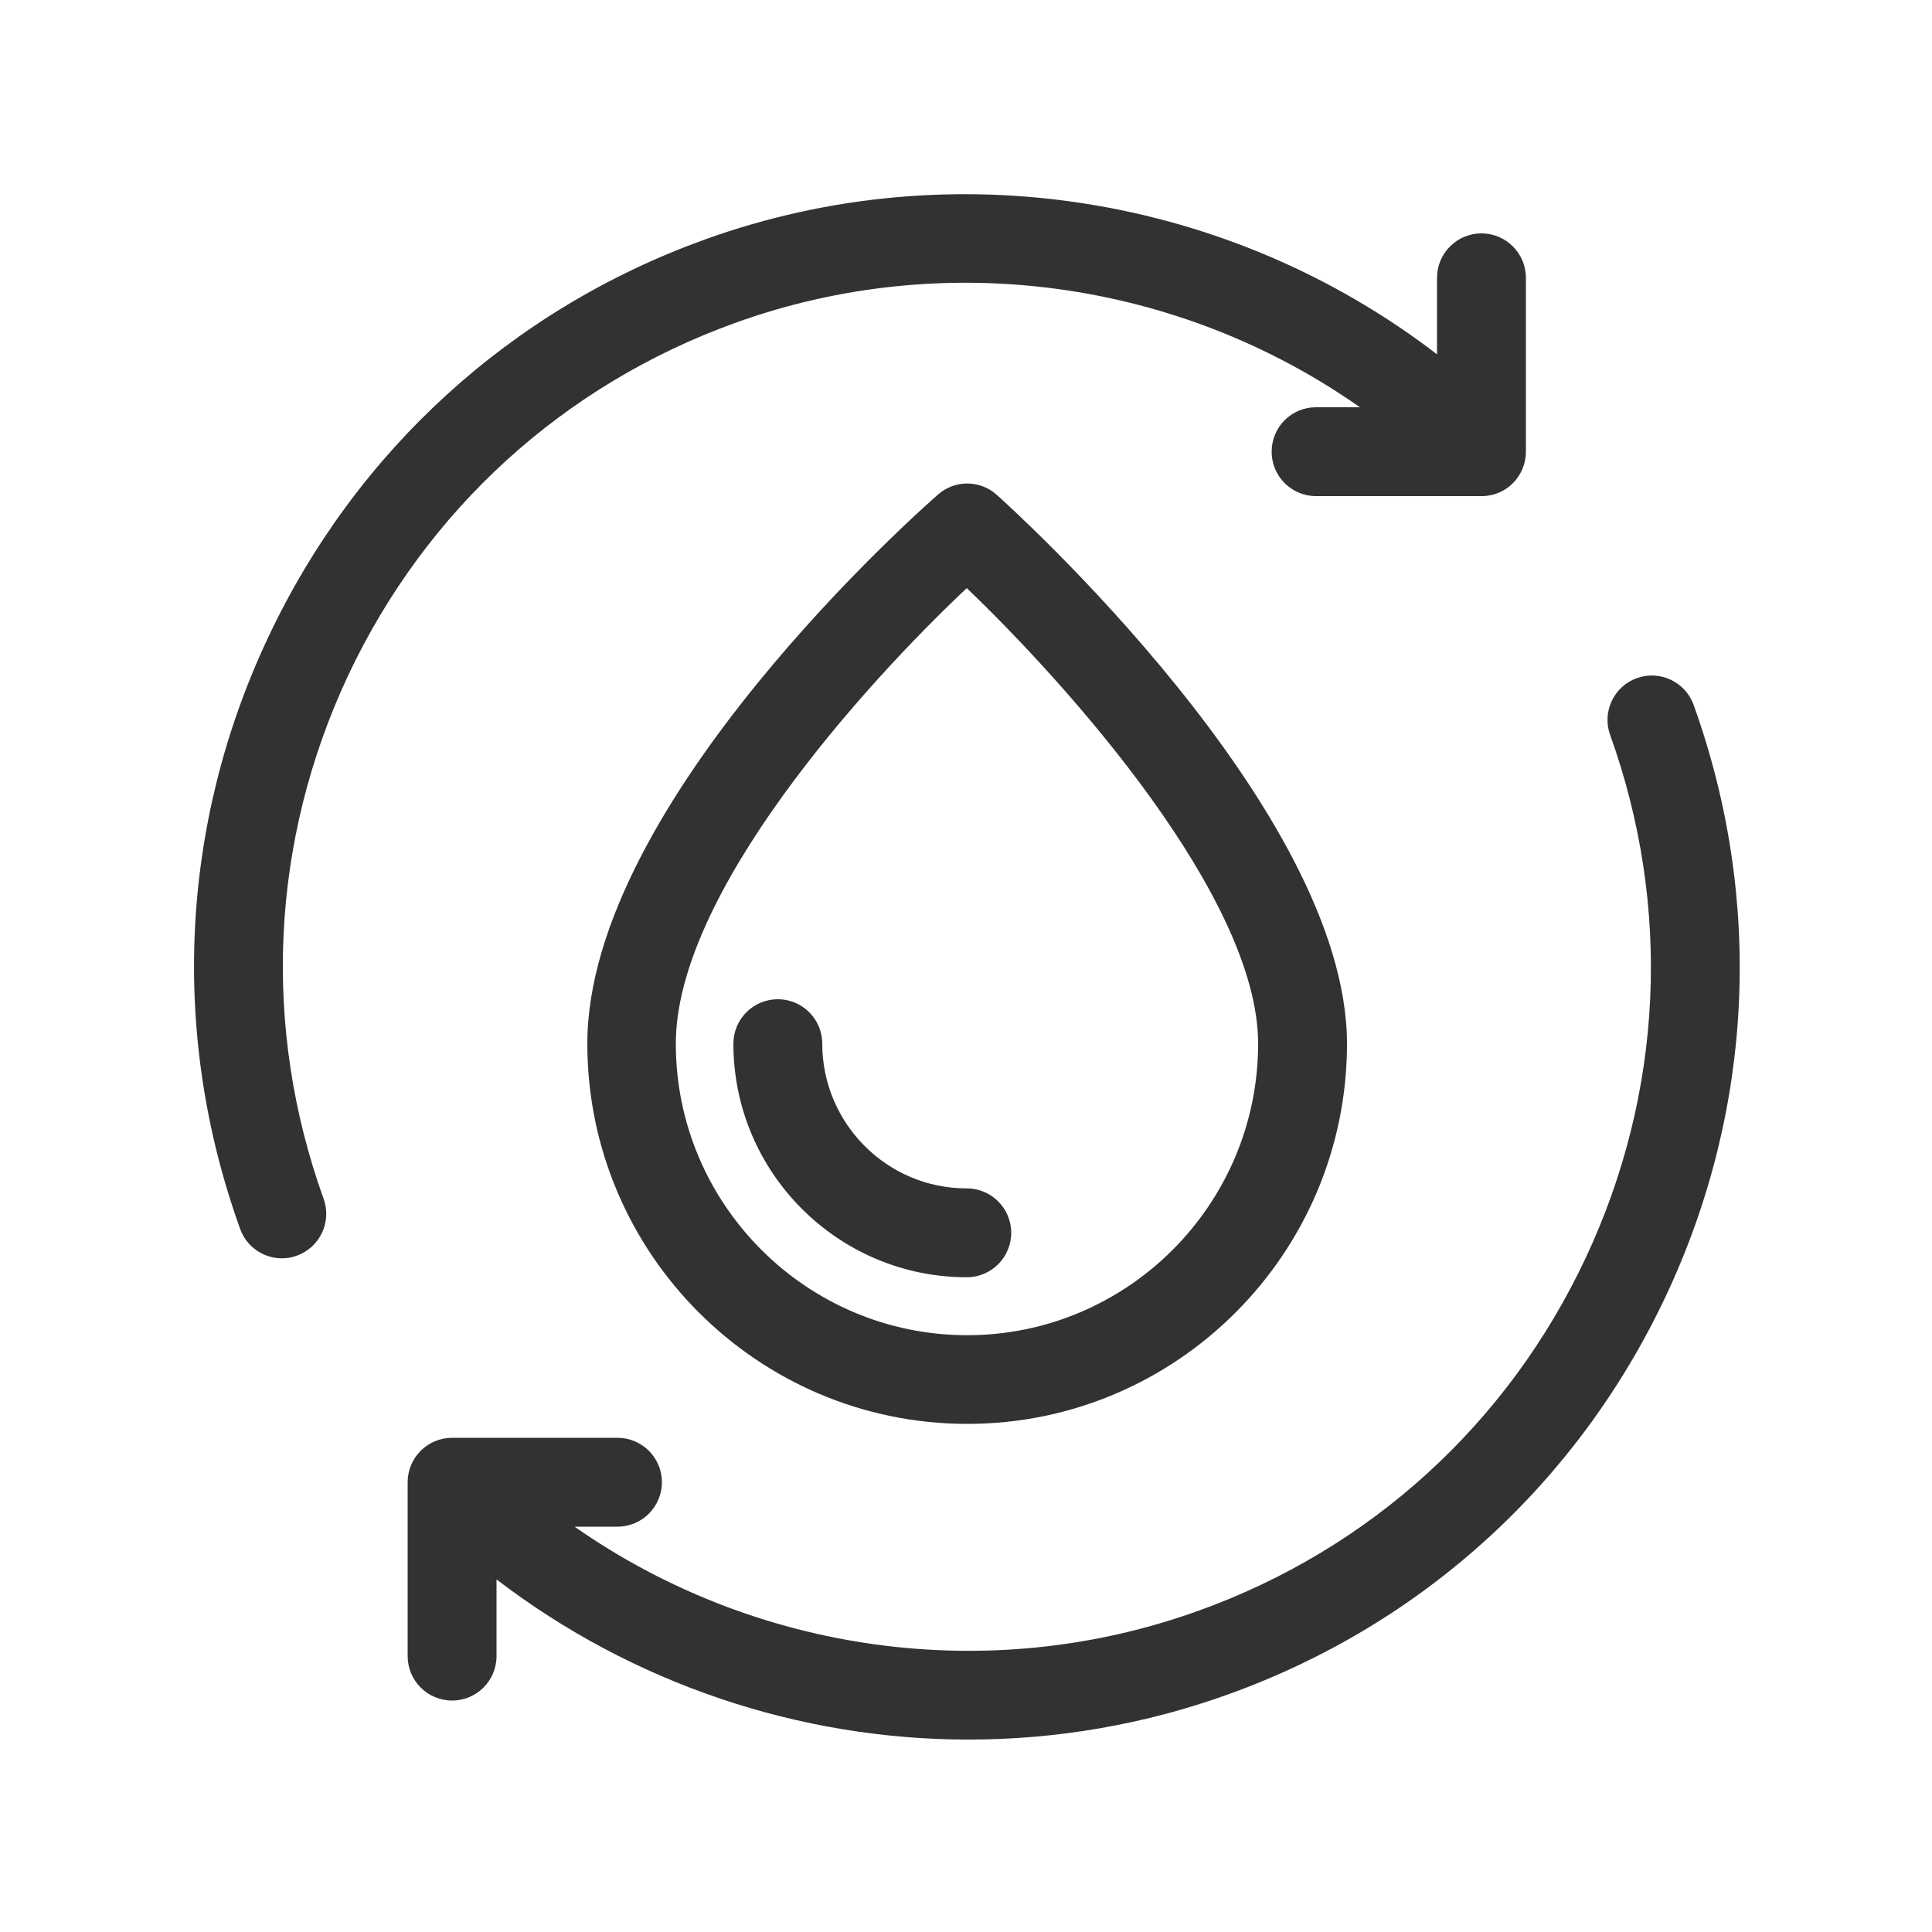
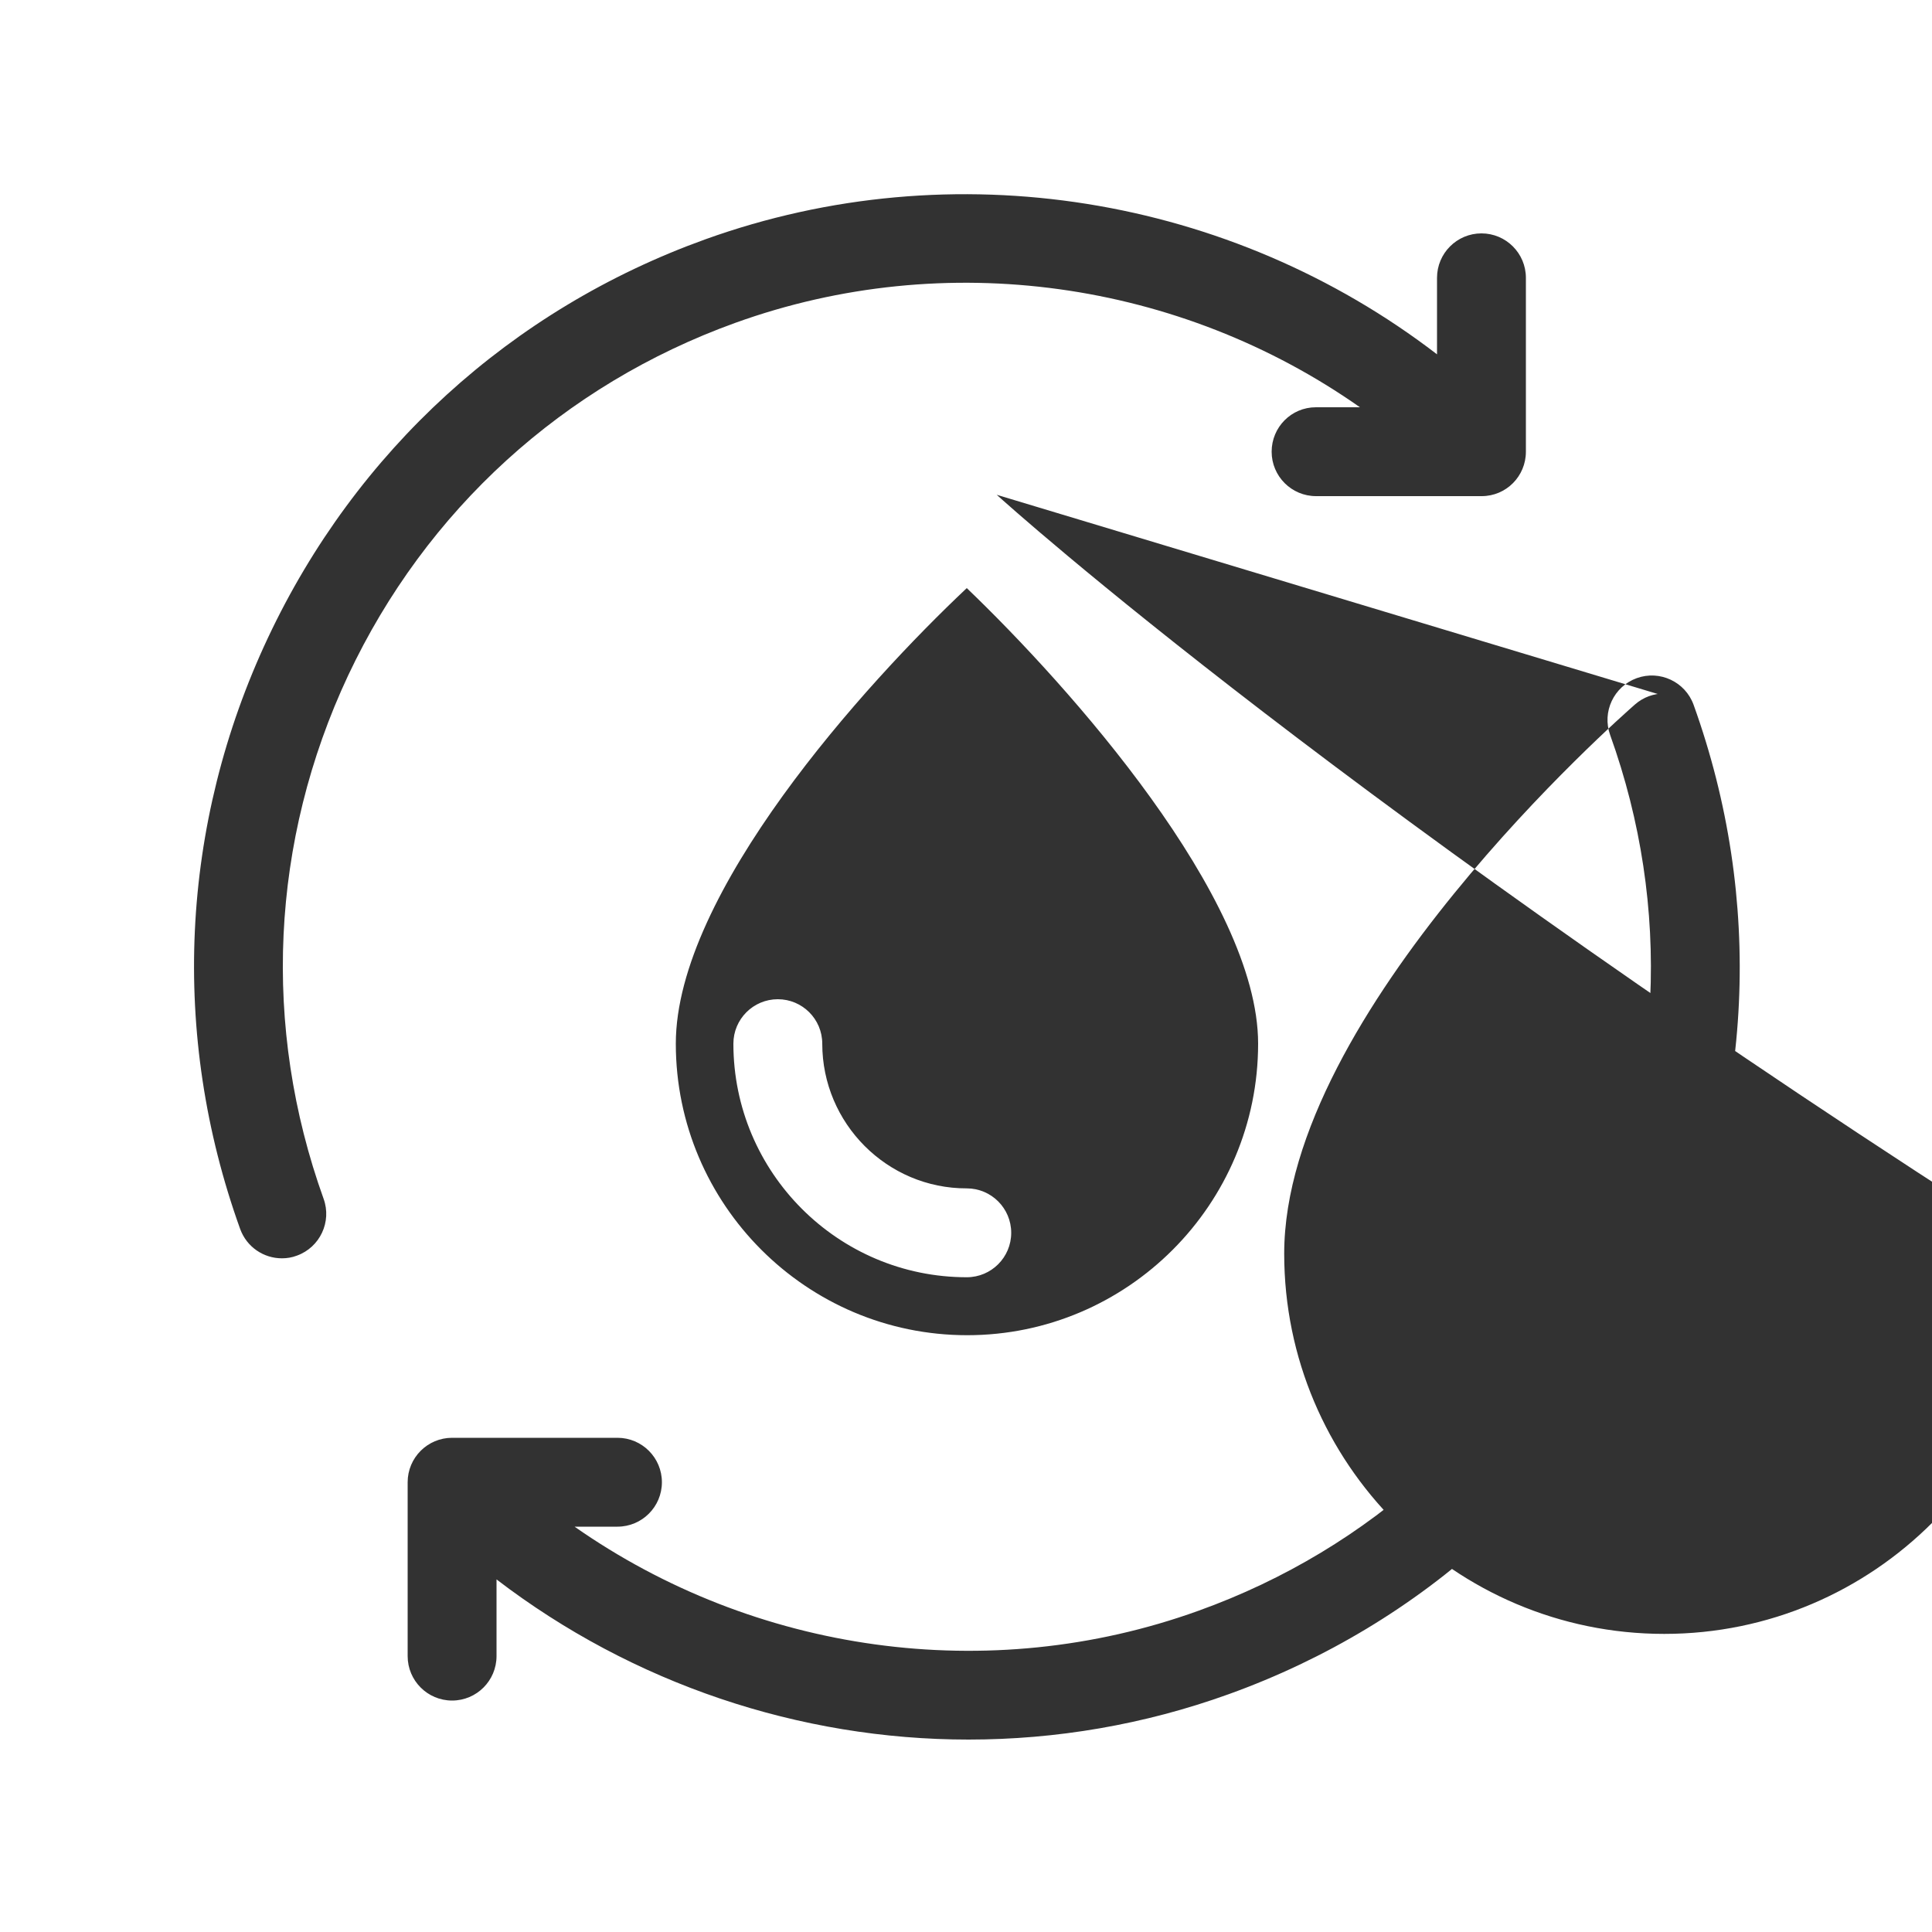
<svg xmlns="http://www.w3.org/2000/svg" version="1.1" id="Layer_1" x="0px" y="0px" viewBox="0 0 1000 1000" style="enable-background:new 0 0 1000 1000;" xml:space="preserve">
  <style type="text/css">
	.st0{fill:none;}
	.st1{fill:#323232;}
</style>
-   <rect x="125" y="125" class="st0" width="750" height="750" />
  <g>
-     <path class="st1" d="M380.6,167.1c109-39.3,230.2-21.7,323.3,43.7l-22.8,0c-12.7,0-22.9,10.3-22.9,23c0,12.7,10.3,23,23,23l85.7,0   c12.7,0,22.9-10.3,22.9-23l0-90c0-12.7-10.3-23-23-23s-23,10.3-23,23l0,39.6C637,101.4,493.6,77.6,365,123.9   c-100.5,36.2-180.8,109.5-226.3,206.2c-45.5,96.7-50.6,205.4-14.4,306c3.4,9.4,12.2,15.2,21.6,15.2c2.6,0,5.2-0.4,7.8-1.4   c11.9-4.3,18.1-17.5,13.8-29.4c-32-89-27.5-185.2,12.7-270.9C220.5,264,291.6,199.2,380.6,167.1z M876.6,364.8   c-4.3-11.9-17.5-18.1-29.4-13.8c-11.9,4.3-18.1,17.5-13.8,29.4c32,89,27.5,185.2-12.7,270.8c-40.2,85.6-111.3,150.5-200.3,182.5   c-108.9,39.3-229.9,21.7-323-43.5h22.2c12.7,0,23-10.3,23-23c0-12.7-10.3-23-23-23H234c-12.7,0-23,10.3-23,23l0,90   c0,12.7,10.3,23,23,23c12.7,0,23-10.3,23-23l0-39.7c70.5,54,156.8,82.9,244.3,82.9c45.3,0,90.9-7.7,134.7-23.5   c100.5-36.2,180.8-109.5,226.3-206.2C907.7,574.1,912.8,465.4,876.6,364.8z M515.9,256.1c-8.6-7.7-21.6-7.8-30.3-0.2   c-7.4,6.5-181.6,159.5-181.6,284.3c0,108.5,88.2,196.8,196.7,196.8c108.4,0,196.5-88.3,196.5-196.8   C697.1,419.3,523.2,262.7,515.9,256.1z M500.6,691.1c-83.1,0-150.8-67.7-150.8-150.9c0-77.9,97.7-186,150.6-235.8   c52.9,50.7,150.8,160.3,150.8,235.8C651.2,623.4,583.6,691.1,500.6,691.1z M425.6,540.2c0-12.7-10.3-23-23-23   c-12.7,0-23,10.3-23,23c0,66.7,54.2,120.9,120.8,120.9c12.7,0,23-10.3,23-23s-10.3-23-23-23C459.2,615.2,425.6,581.5,425.6,540.2z" />
+     <path class="st1" d="M380.6,167.1c109-39.3,230.2-21.7,323.3,43.7l-22.8,0c-12.7,0-22.9,10.3-22.9,23c0,12.7,10.3,23,23,23l85.7,0   c12.7,0,22.9-10.3,22.9-23l0-90c0-12.7-10.3-23-23-23s-23,10.3-23,23l0,39.6C637,101.4,493.6,77.6,365,123.9   c-100.5,36.2-180.8,109.5-226.3,206.2c-45.5,96.7-50.6,205.4-14.4,306c3.4,9.4,12.2,15.2,21.6,15.2c2.6,0,5.2-0.4,7.8-1.4   c11.9-4.3,18.1-17.5,13.8-29.4c-32-89-27.5-185.2,12.7-270.9C220.5,264,291.6,199.2,380.6,167.1z M876.6,364.8   c-4.3-11.9-17.5-18.1-29.4-13.8c-11.9,4.3-18.1,17.5-13.8,29.4c32,89,27.5,185.2-12.7,270.8c-40.2,85.6-111.3,150.5-200.3,182.5   c-108.9,39.3-229.9,21.7-323-43.5h22.2c12.7,0,23-10.3,23-23c0-12.7-10.3-23-23-23H234c-12.7,0-23,10.3-23,23l0,90   c0,12.7,10.3,23,23,23c12.7,0,23-10.3,23-23l0-39.7c70.5,54,156.8,82.9,244.3,82.9c45.3,0,90.9-7.7,134.7-23.5   c100.5-36.2,180.8-109.5,226.3-206.2C907.7,574.1,912.8,465.4,876.6,364.8z c-8.6-7.7-21.6-7.8-30.3-0.2   c-7.4,6.5-181.6,159.5-181.6,284.3c0,108.5,88.2,196.8,196.7,196.8c108.4,0,196.5-88.3,196.5-196.8   C697.1,419.3,523.2,262.7,515.9,256.1z M500.6,691.1c-83.1,0-150.8-67.7-150.8-150.9c0-77.9,97.7-186,150.6-235.8   c52.9,50.7,150.8,160.3,150.8,235.8C651.2,623.4,583.6,691.1,500.6,691.1z M425.6,540.2c0-12.7-10.3-23-23-23   c-12.7,0-23,10.3-23,23c0,66.7,54.2,120.9,120.8,120.9c12.7,0,23-10.3,23-23s-10.3-23-23-23C459.2,615.2,425.6,581.5,425.6,540.2z" />
  </g>
</svg>